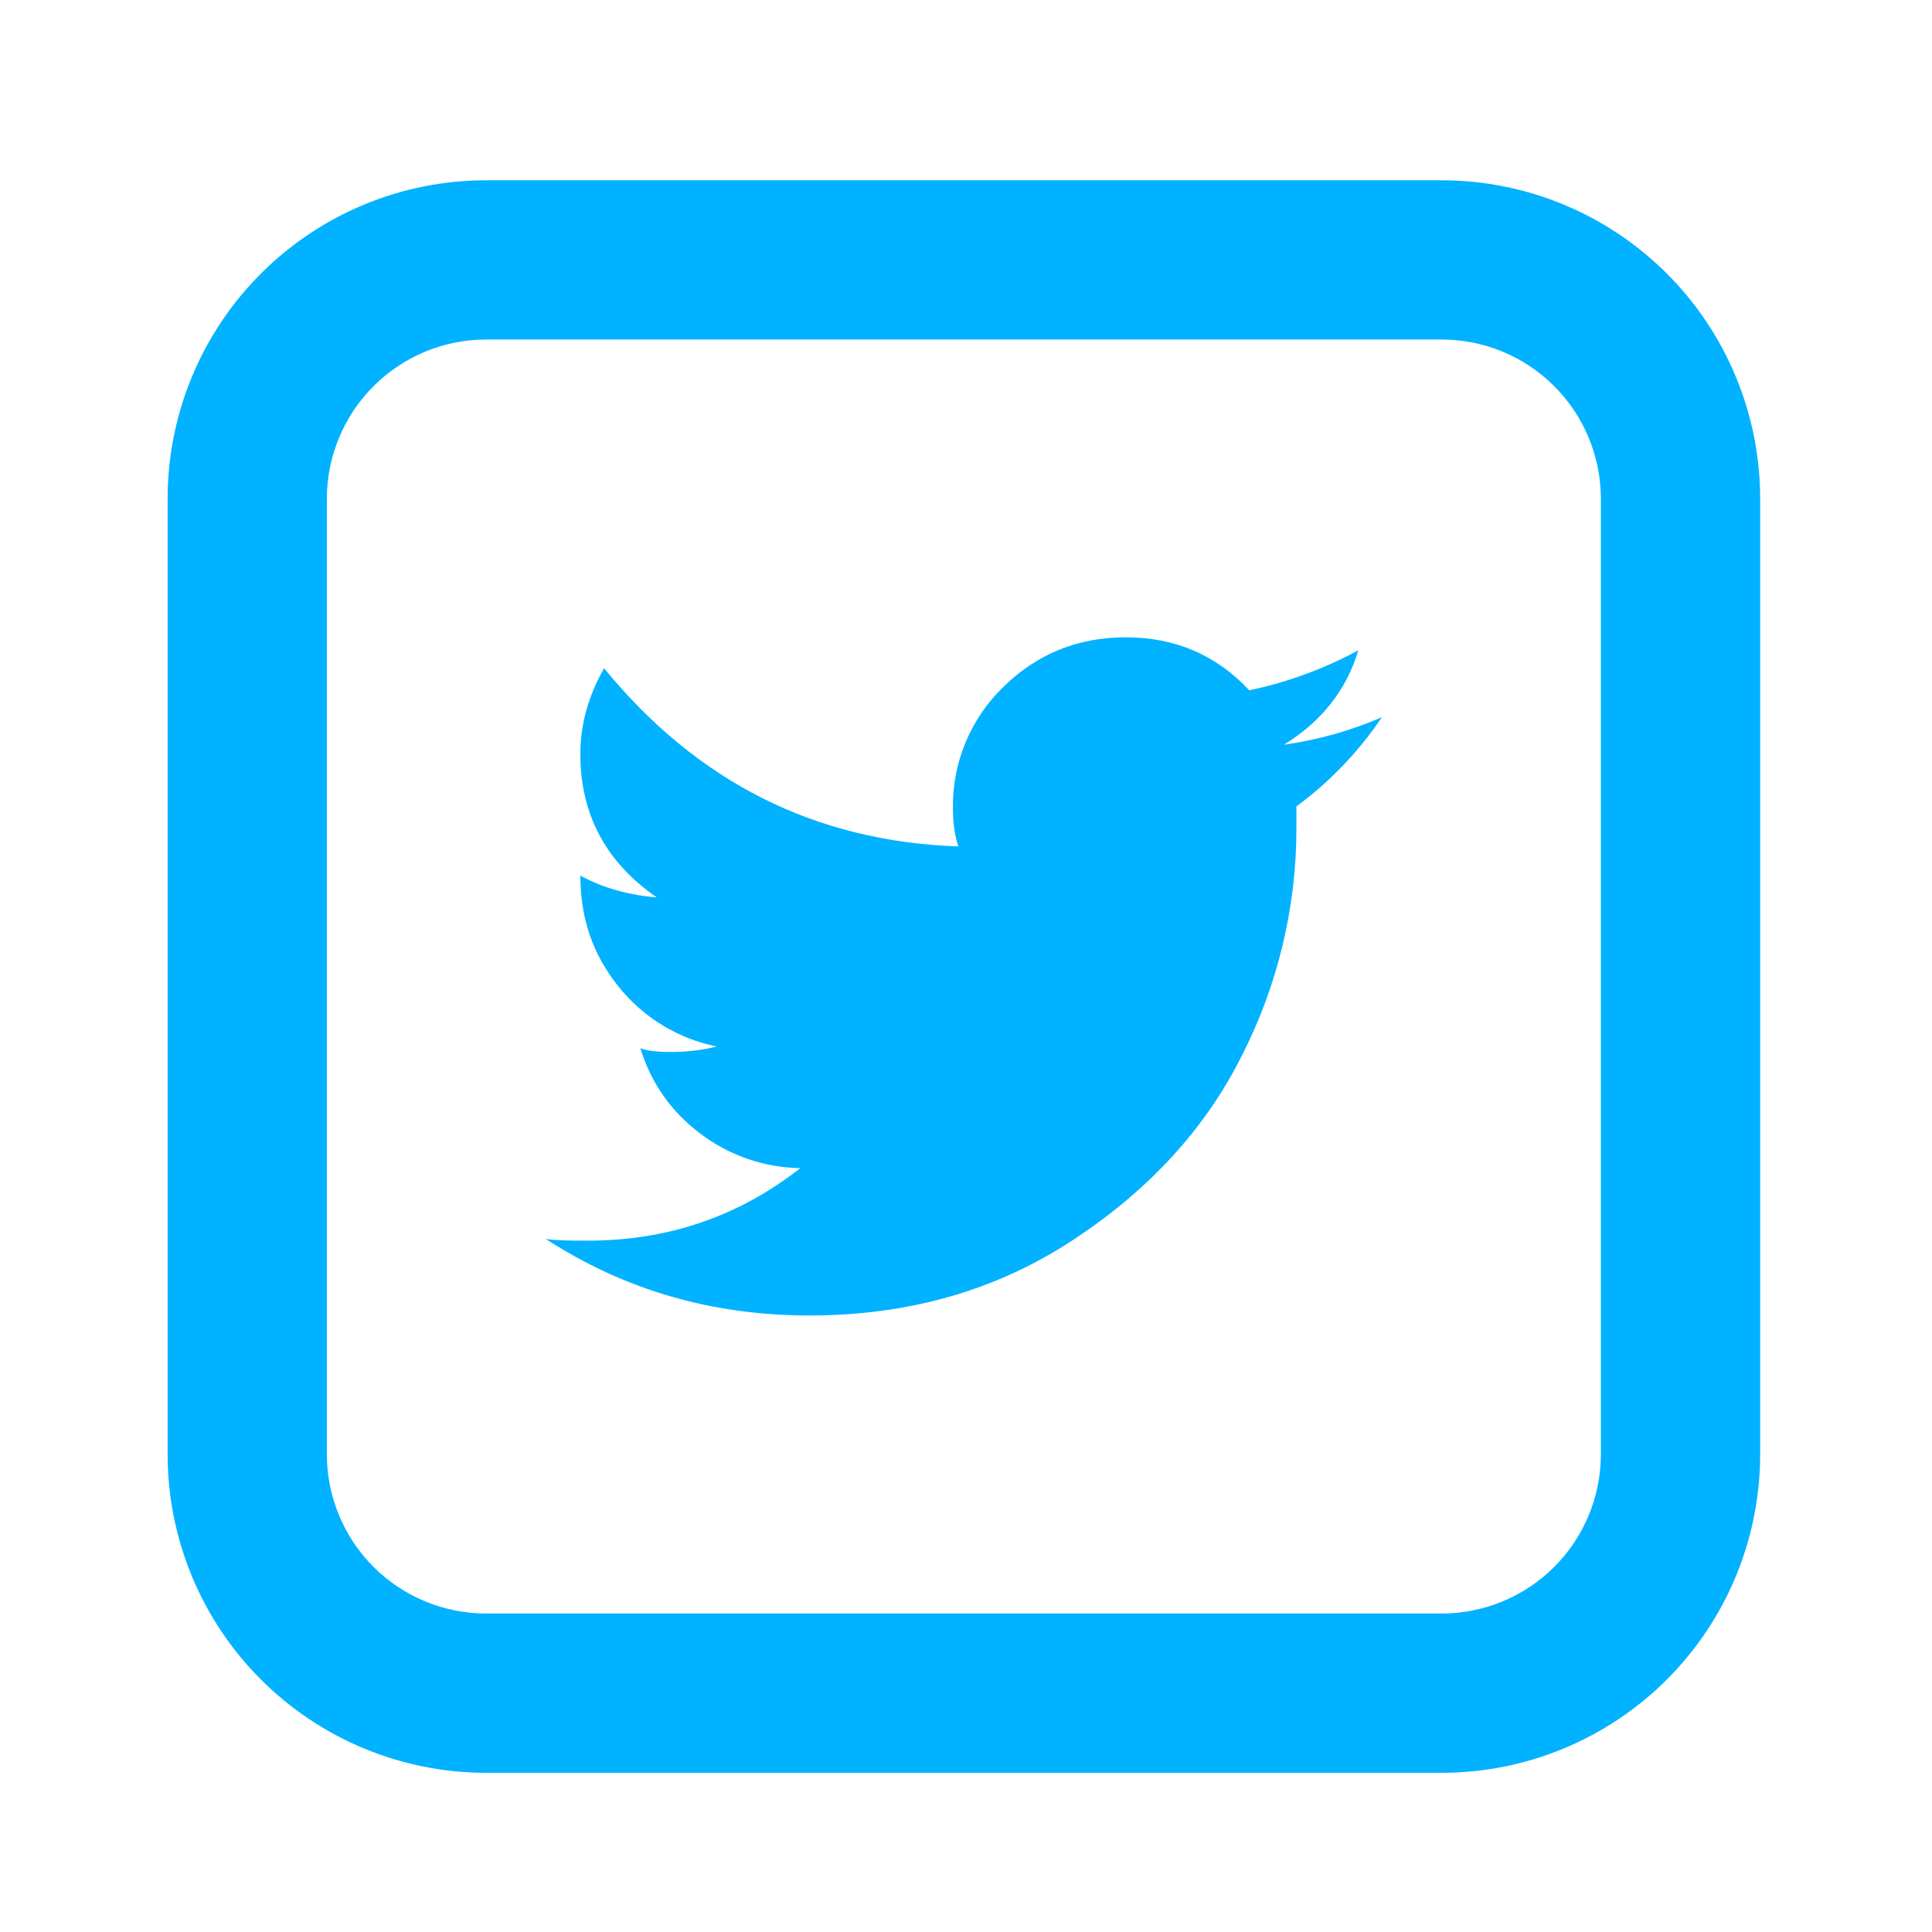
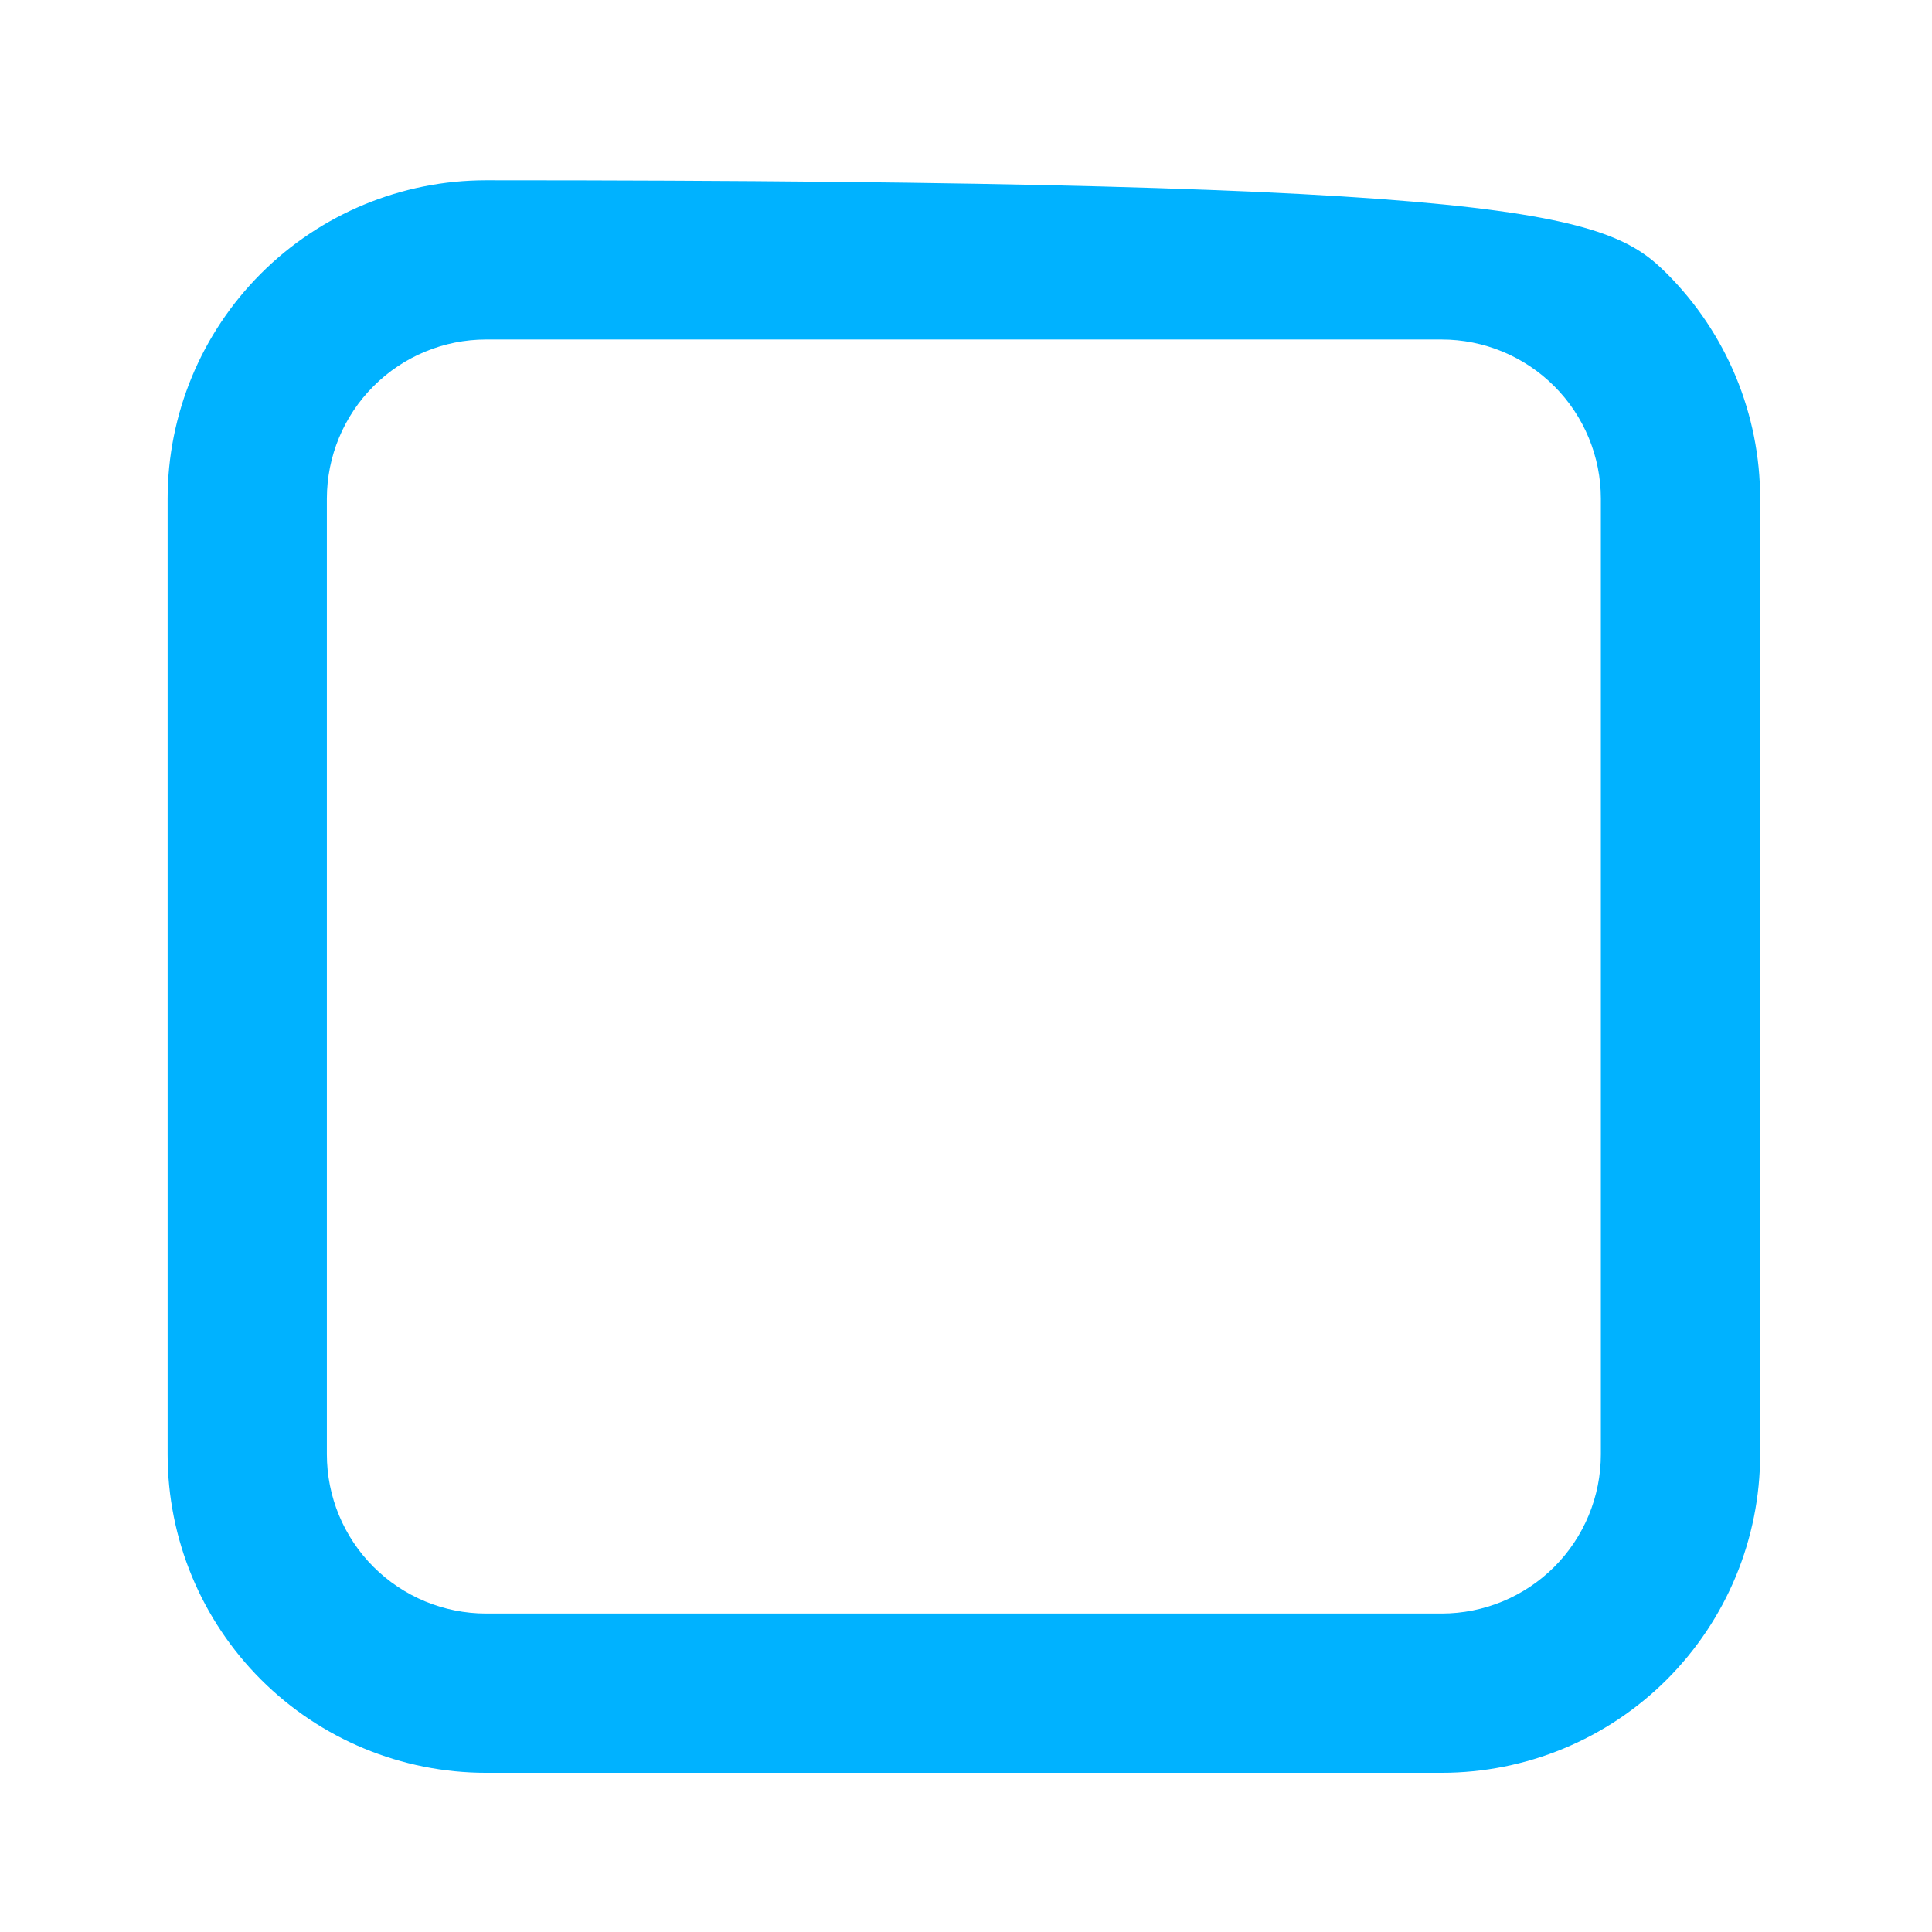
<svg xmlns="http://www.w3.org/2000/svg" width="38" height="38" viewBox="0 0 38 38" fill="none">
-   <path d="M9.561 6.678C8.731 6.678 7.934 7.008 7.347 7.596C6.759 8.183 6.429 8.98 6.429 9.81V28.604C6.429 29.435 6.759 30.232 7.347 30.819C7.934 31.406 8.731 31.736 9.561 31.736H28.355C29.186 31.736 29.982 31.406 30.57 30.819C31.157 30.232 31.487 29.435 31.487 28.604V9.81C31.487 8.98 31.157 8.183 30.57 7.596C29.982 7.008 29.186 6.678 28.355 6.678H9.561ZM9.561 3.546H28.355C30.017 3.546 31.61 4.206 32.785 5.381C33.96 6.556 34.62 8.149 34.62 9.81V28.604C34.62 30.266 33.96 31.859 32.785 33.034C31.61 34.209 30.017 34.869 28.355 34.869H9.561C7.9 34.869 6.307 34.209 5.132 33.034C3.957 31.859 3.297 30.266 3.297 28.604V9.81C3.297 8.149 3.957 6.556 5.132 5.381C6.307 4.206 7.9 3.546 9.561 3.546Z" fill="#00B2FF" />
-   <path d="M25.252 14.648C25.99 14.195 26.479 13.577 26.718 12.79C26.044 13.155 25.321 13.42 24.571 13.577C23.928 12.886 23.115 12.535 22.14 12.535C21.188 12.535 20.383 12.87 19.726 13.52C19.409 13.829 19.158 14.199 18.989 14.608C18.82 15.018 18.736 15.457 18.743 15.9C18.743 16.182 18.778 16.434 18.85 16.648C16.04 16.552 13.714 15.386 11.881 13.143C11.57 13.692 11.415 14.251 11.415 14.829C11.415 16.018 11.916 16.96 12.918 17.651C12.347 17.603 11.844 17.458 11.415 17.222C11.415 18.071 11.664 18.779 12.164 19.403C12.65 20.012 13.334 20.429 14.096 20.583C13.811 20.656 13.511 20.691 13.202 20.691C12.917 20.691 12.715 20.667 12.595 20.615C12.806 21.306 13.202 21.867 13.775 22.297C14.341 22.727 15.03 22.965 15.741 22.976C14.524 23.93 13.133 24.402 11.558 24.402C11.173 24.402 10.9 24.397 10.734 24.368C12.285 25.375 14.011 25.874 15.92 25.874C17.874 25.874 19.601 25.379 21.104 24.389C22.606 23.404 23.715 22.189 24.428 20.758C25.133 19.374 25.5 17.842 25.499 16.289V15.861C26.155 15.377 26.724 14.784 27.18 14.107C26.565 14.373 25.916 14.555 25.252 14.648Z" fill="#00B2FF" />
+   <path d="M9.561 6.678C8.731 6.678 7.934 7.008 7.347 7.596C6.759 8.183 6.429 8.98 6.429 9.81V28.604C6.429 29.435 6.759 30.232 7.347 30.819C7.934 31.406 8.731 31.736 9.561 31.736H28.355C29.186 31.736 29.982 31.406 30.57 30.819C31.157 30.232 31.487 29.435 31.487 28.604V9.81C31.487 8.98 31.157 8.183 30.57 7.596C29.982 7.008 29.186 6.678 28.355 6.678H9.561ZM9.561 3.546C30.017 3.546 31.61 4.206 32.785 5.381C33.96 6.556 34.62 8.149 34.62 9.81V28.604C34.62 30.266 33.96 31.859 32.785 33.034C31.61 34.209 30.017 34.869 28.355 34.869H9.561C7.9 34.869 6.307 34.209 5.132 33.034C3.957 31.859 3.297 30.266 3.297 28.604V9.81C3.297 8.149 3.957 6.556 5.132 5.381C6.307 4.206 7.9 3.546 9.561 3.546Z" fill="#00B2FF" />
</svg>